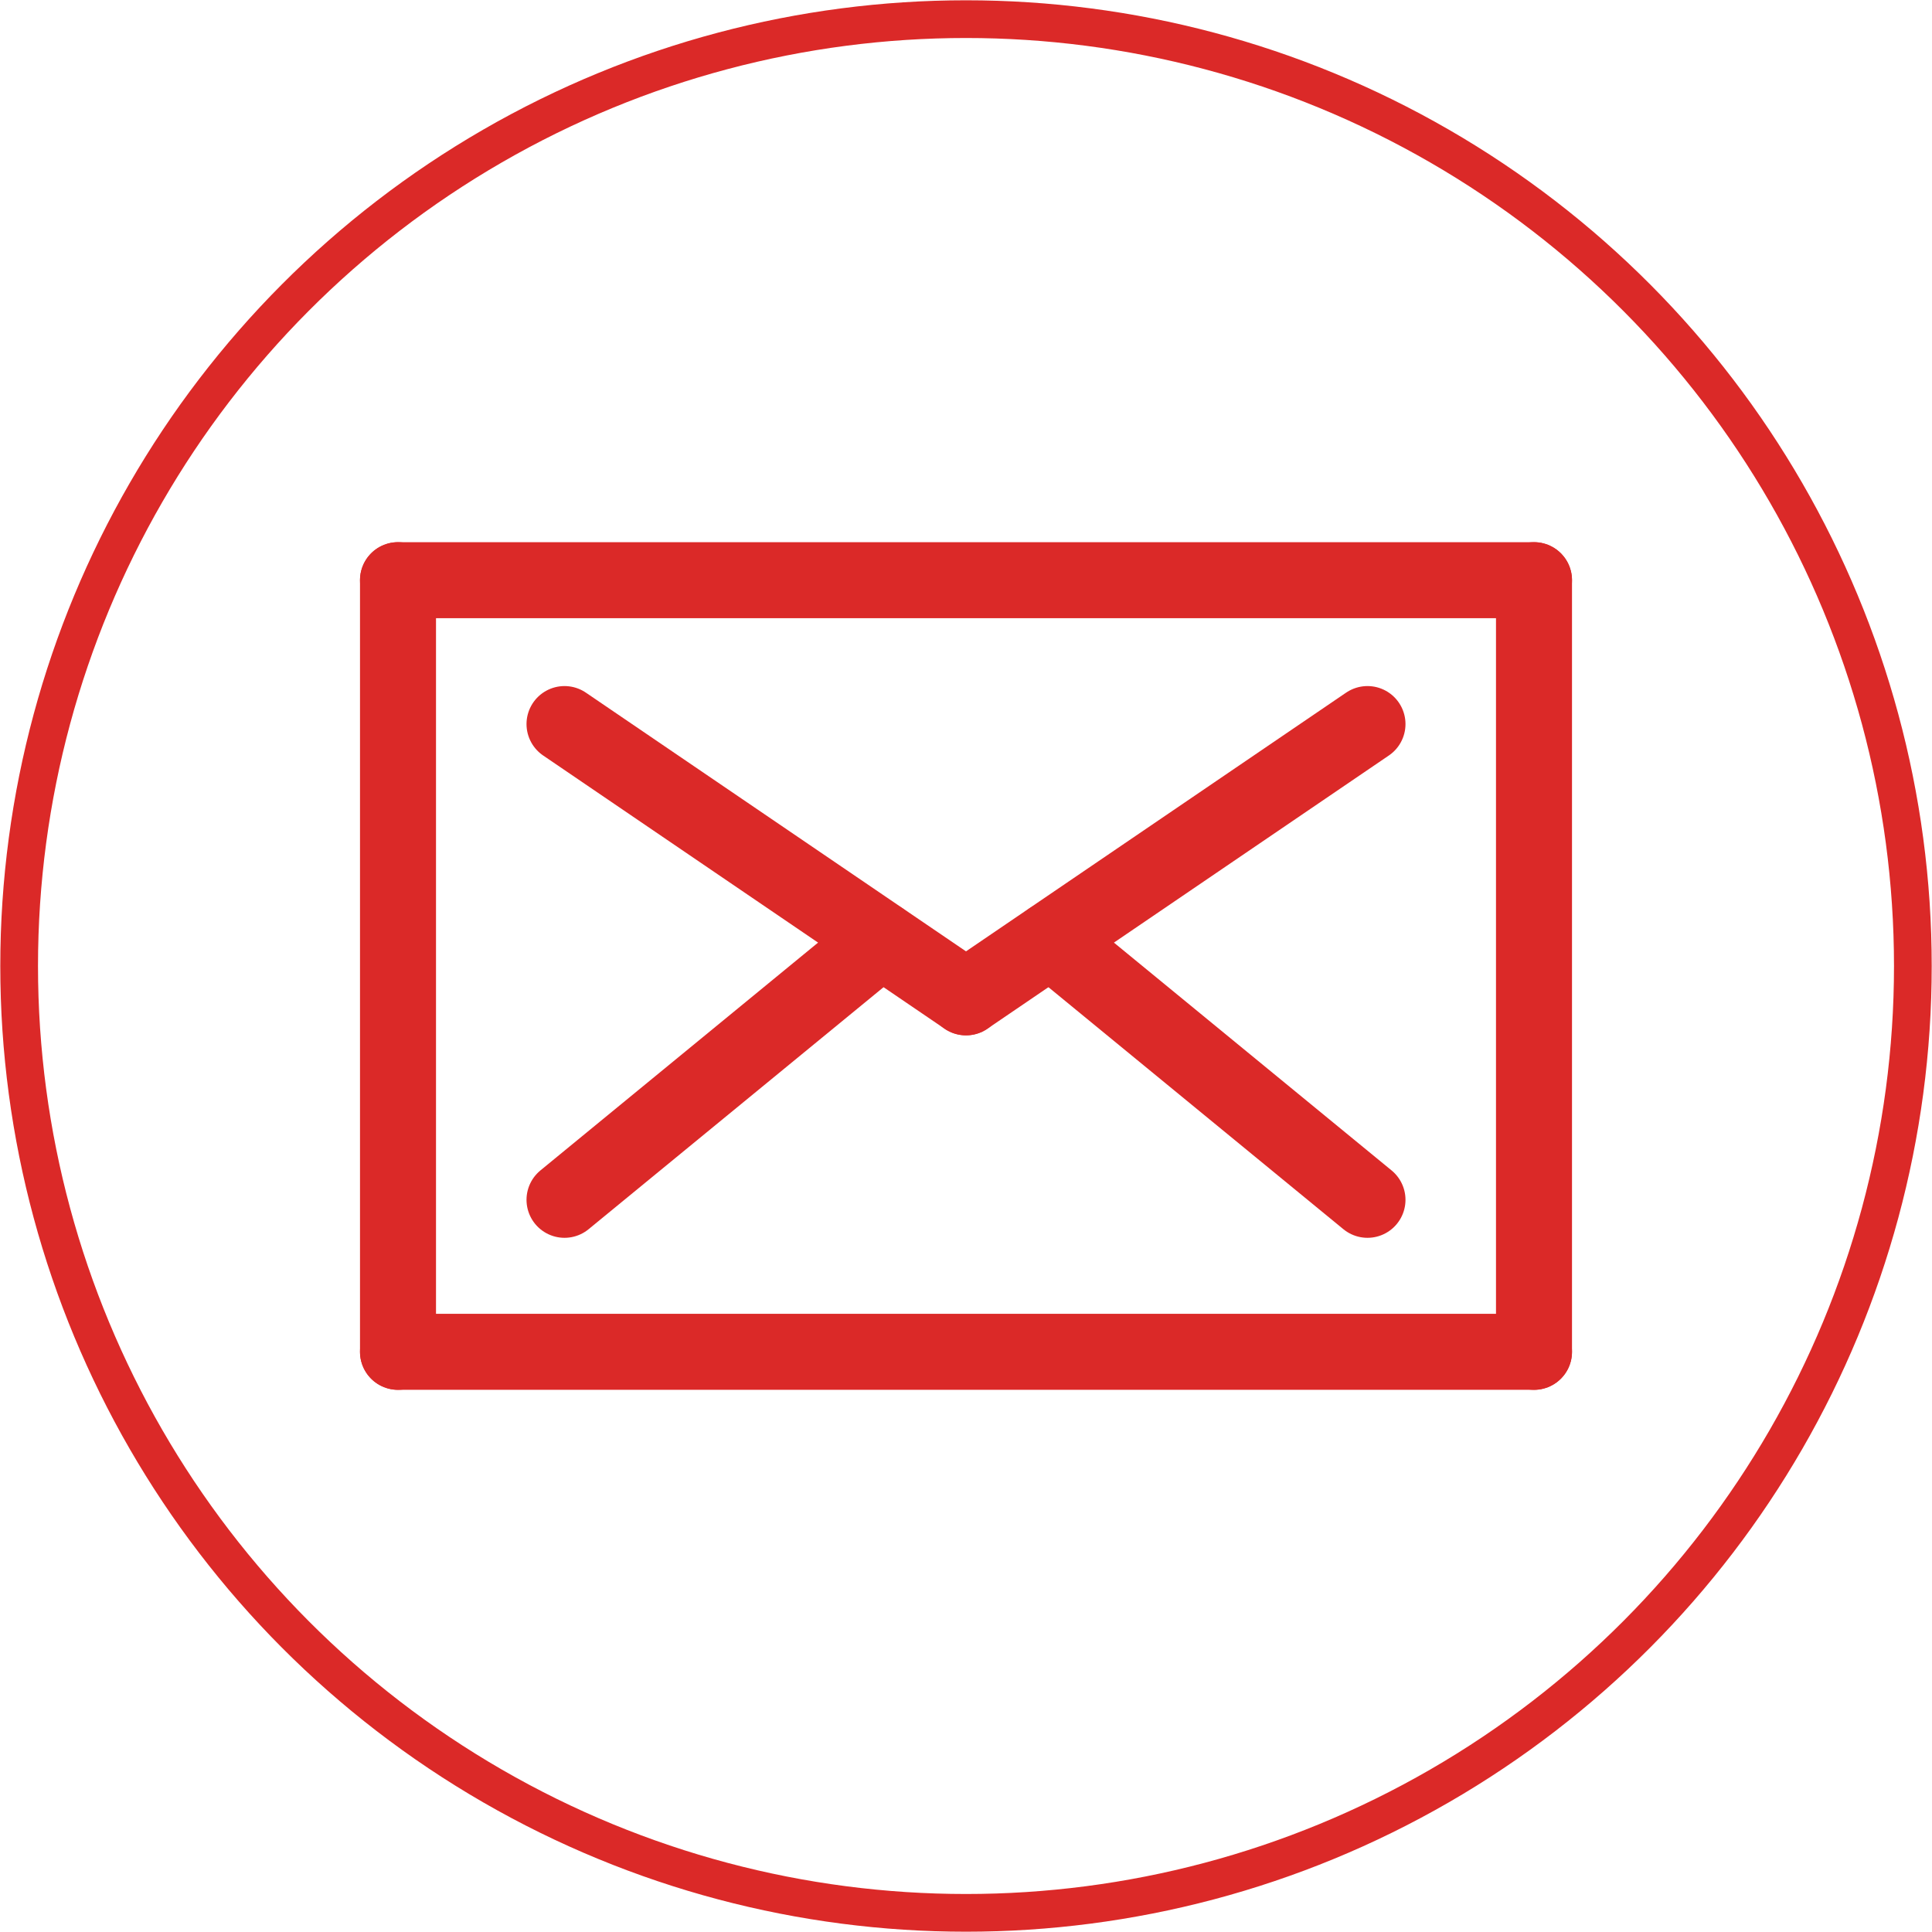
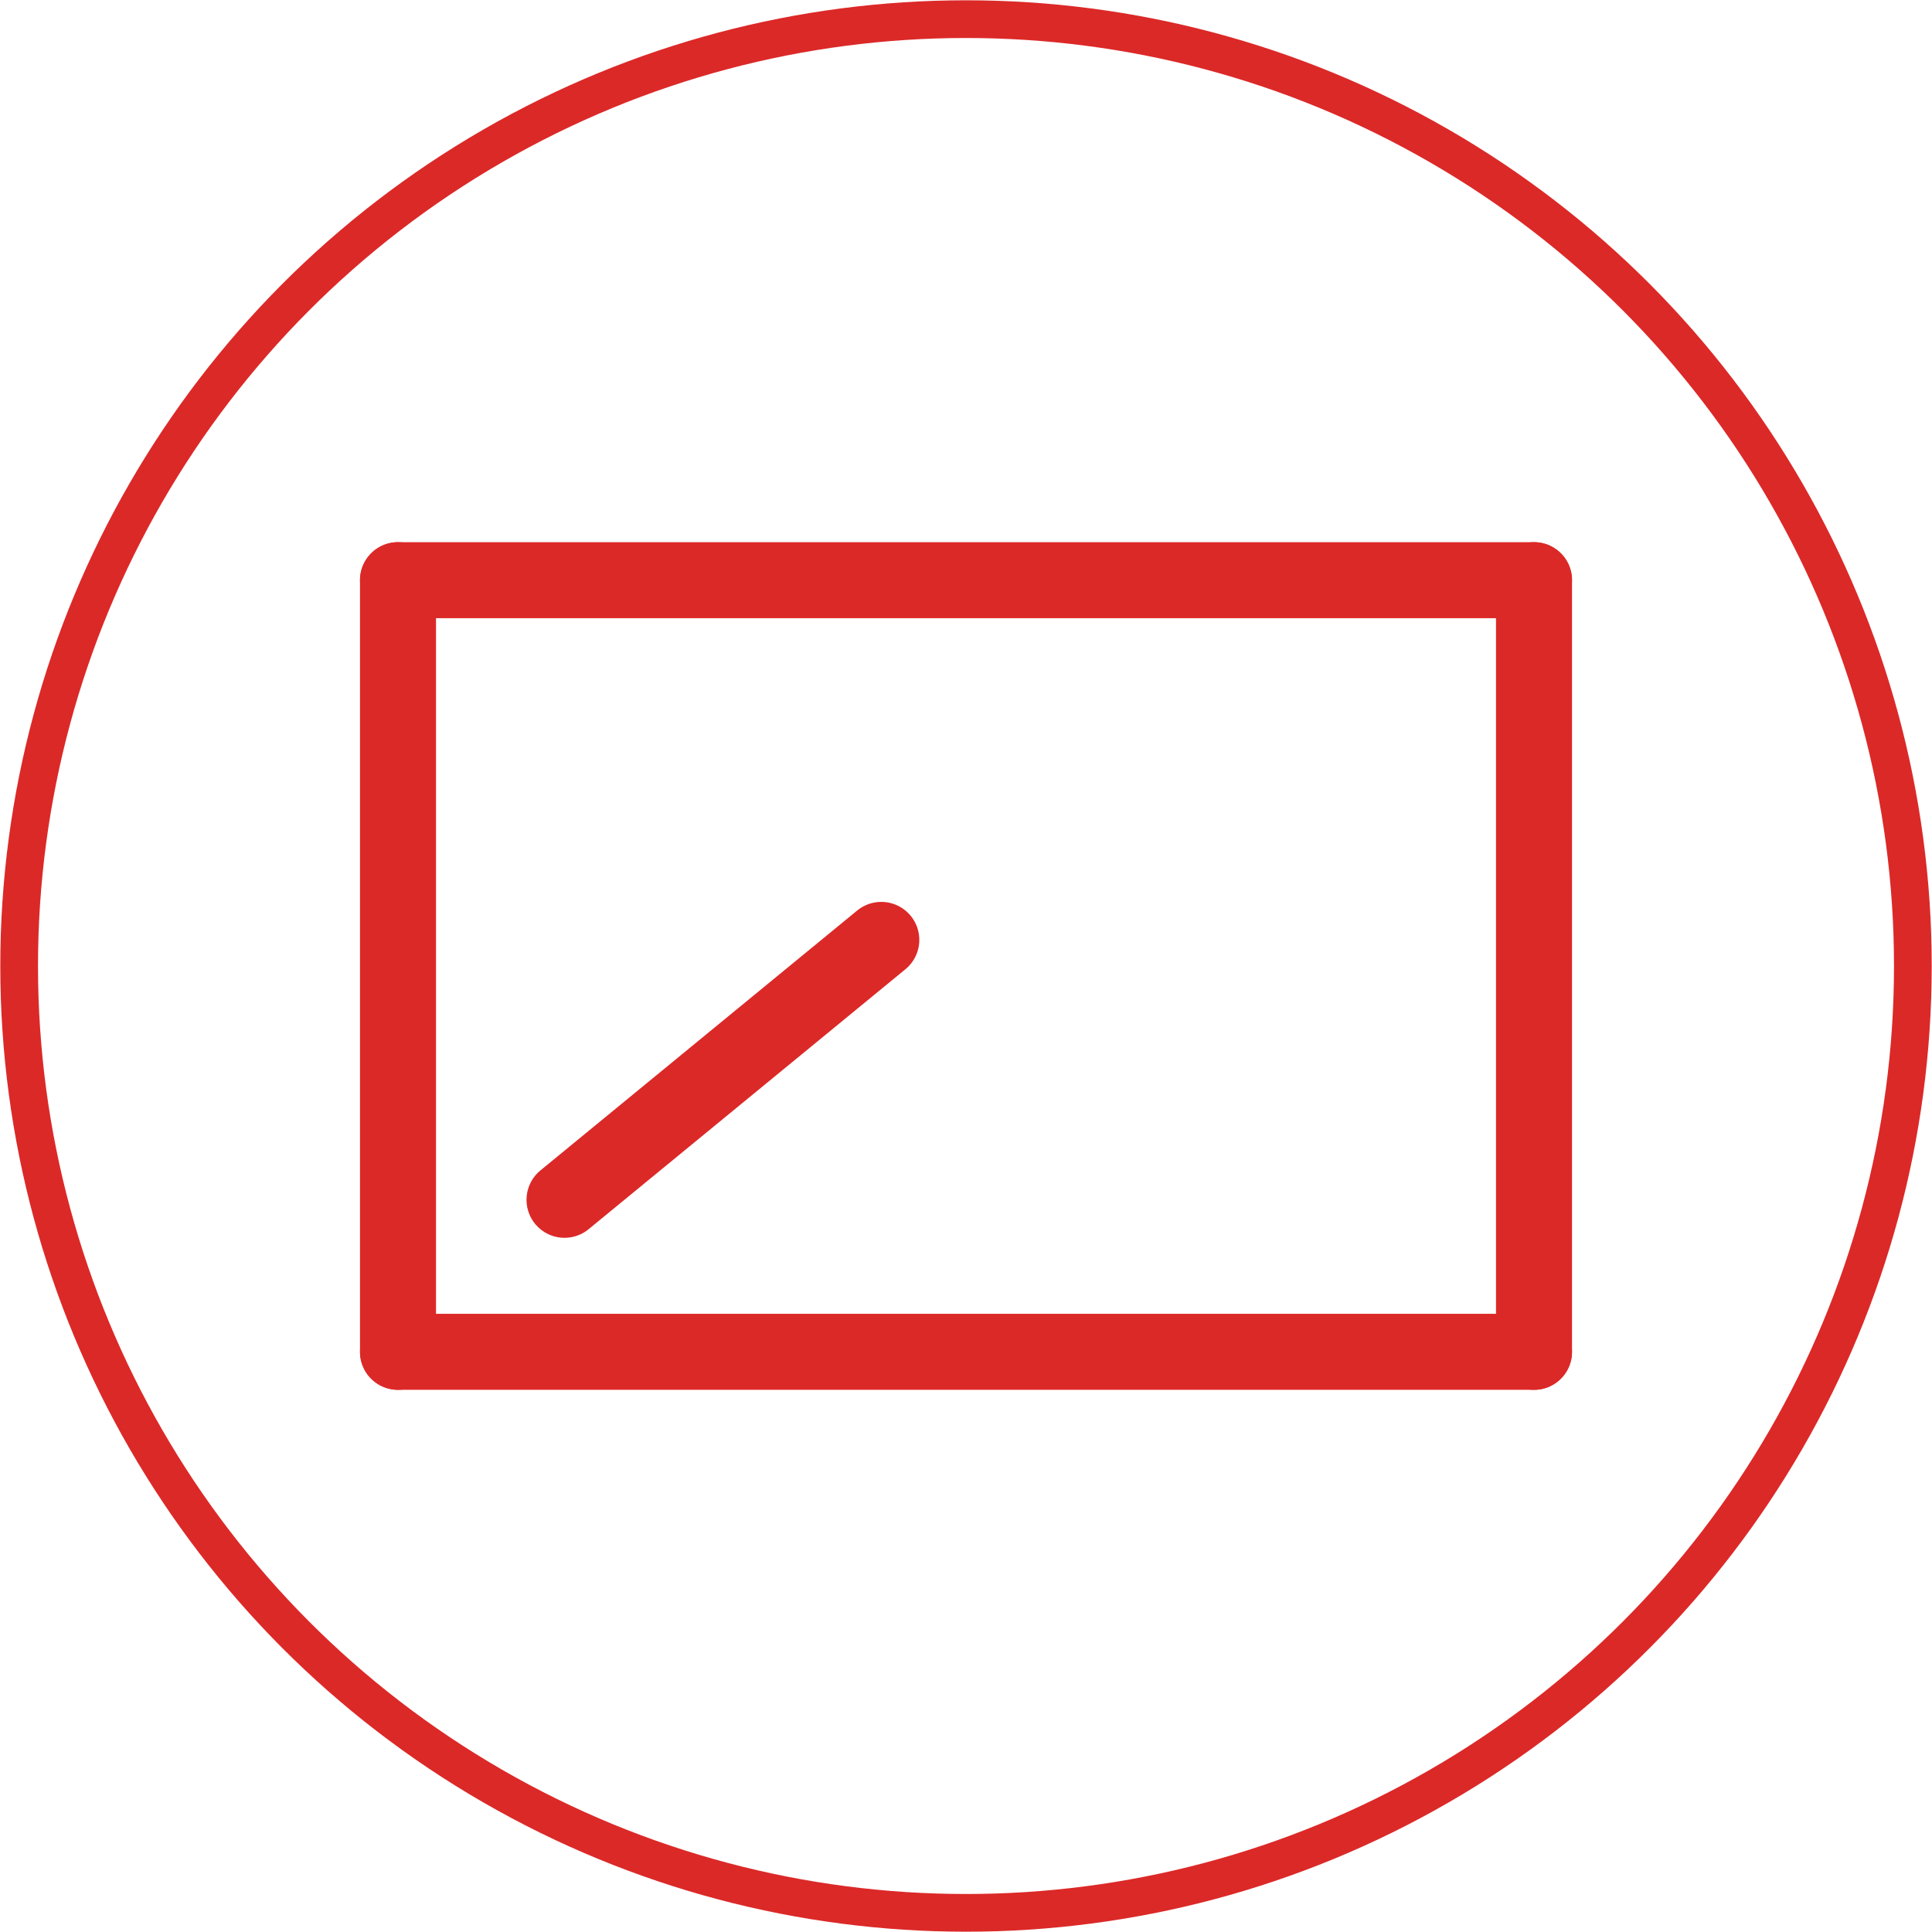
<svg xmlns="http://www.w3.org/2000/svg" xml:space="preserve" width="51px" height="51px" style="shape-rendering:geometricPrecision; text-rendering:geometricPrecision; image-rendering:optimizeQuality; fill-rule:evenodd; clip-rule:evenodd" viewBox="0 0 3.33 3.33">
  <defs>
    <style type="text/css">  .str0 {stroke:#DB2928;stroke-width:0.065;stroke-miterlimit:22.926} .str1 {stroke:#DB2928;stroke-width:0.131;stroke-linecap:round;stroke-linejoin:round;stroke-miterlimit:22.926} .fil0 {fill:none}  </style>
  </defs>
  <g id="Слой_x0020_1">
    <g id="_2397476700992">
      <circle class="fil0 str0" cx="1.665" cy="1.665" r="1.632" />
      <g>
        <line class="fil0 str1" x1="0.686" y1="2.33" x2="0.686" y2="1" />
        <line class="fil0 str1" x1="2.644" y1="2.33" x2="0.686" y2="2.33" />
        <line class="fil0 str1" x1="2.644" y1="1" x2="2.644" y2="2.33" />
        <line class="fil0 str1" x1="0.686" y1="1" x2="2.644" y2="1" />
-         <line class="fil0 str1" x1="1.665" y1="1.719" x2="0.973" y2="1.248" />
-         <line class="fil0 str1" x1="2.357" y1="1.248" x2="1.665" y2="1.719" />
-         <line class="fil0 str1" x1="1.811" y1="1.62" x2="2.357" y2="2.068" />
        <line class="fil0 str1" x1="0.973" y1="2.068" x2="1.519" y2="1.62" />
      </g>
    </g>
  </g>
</svg>